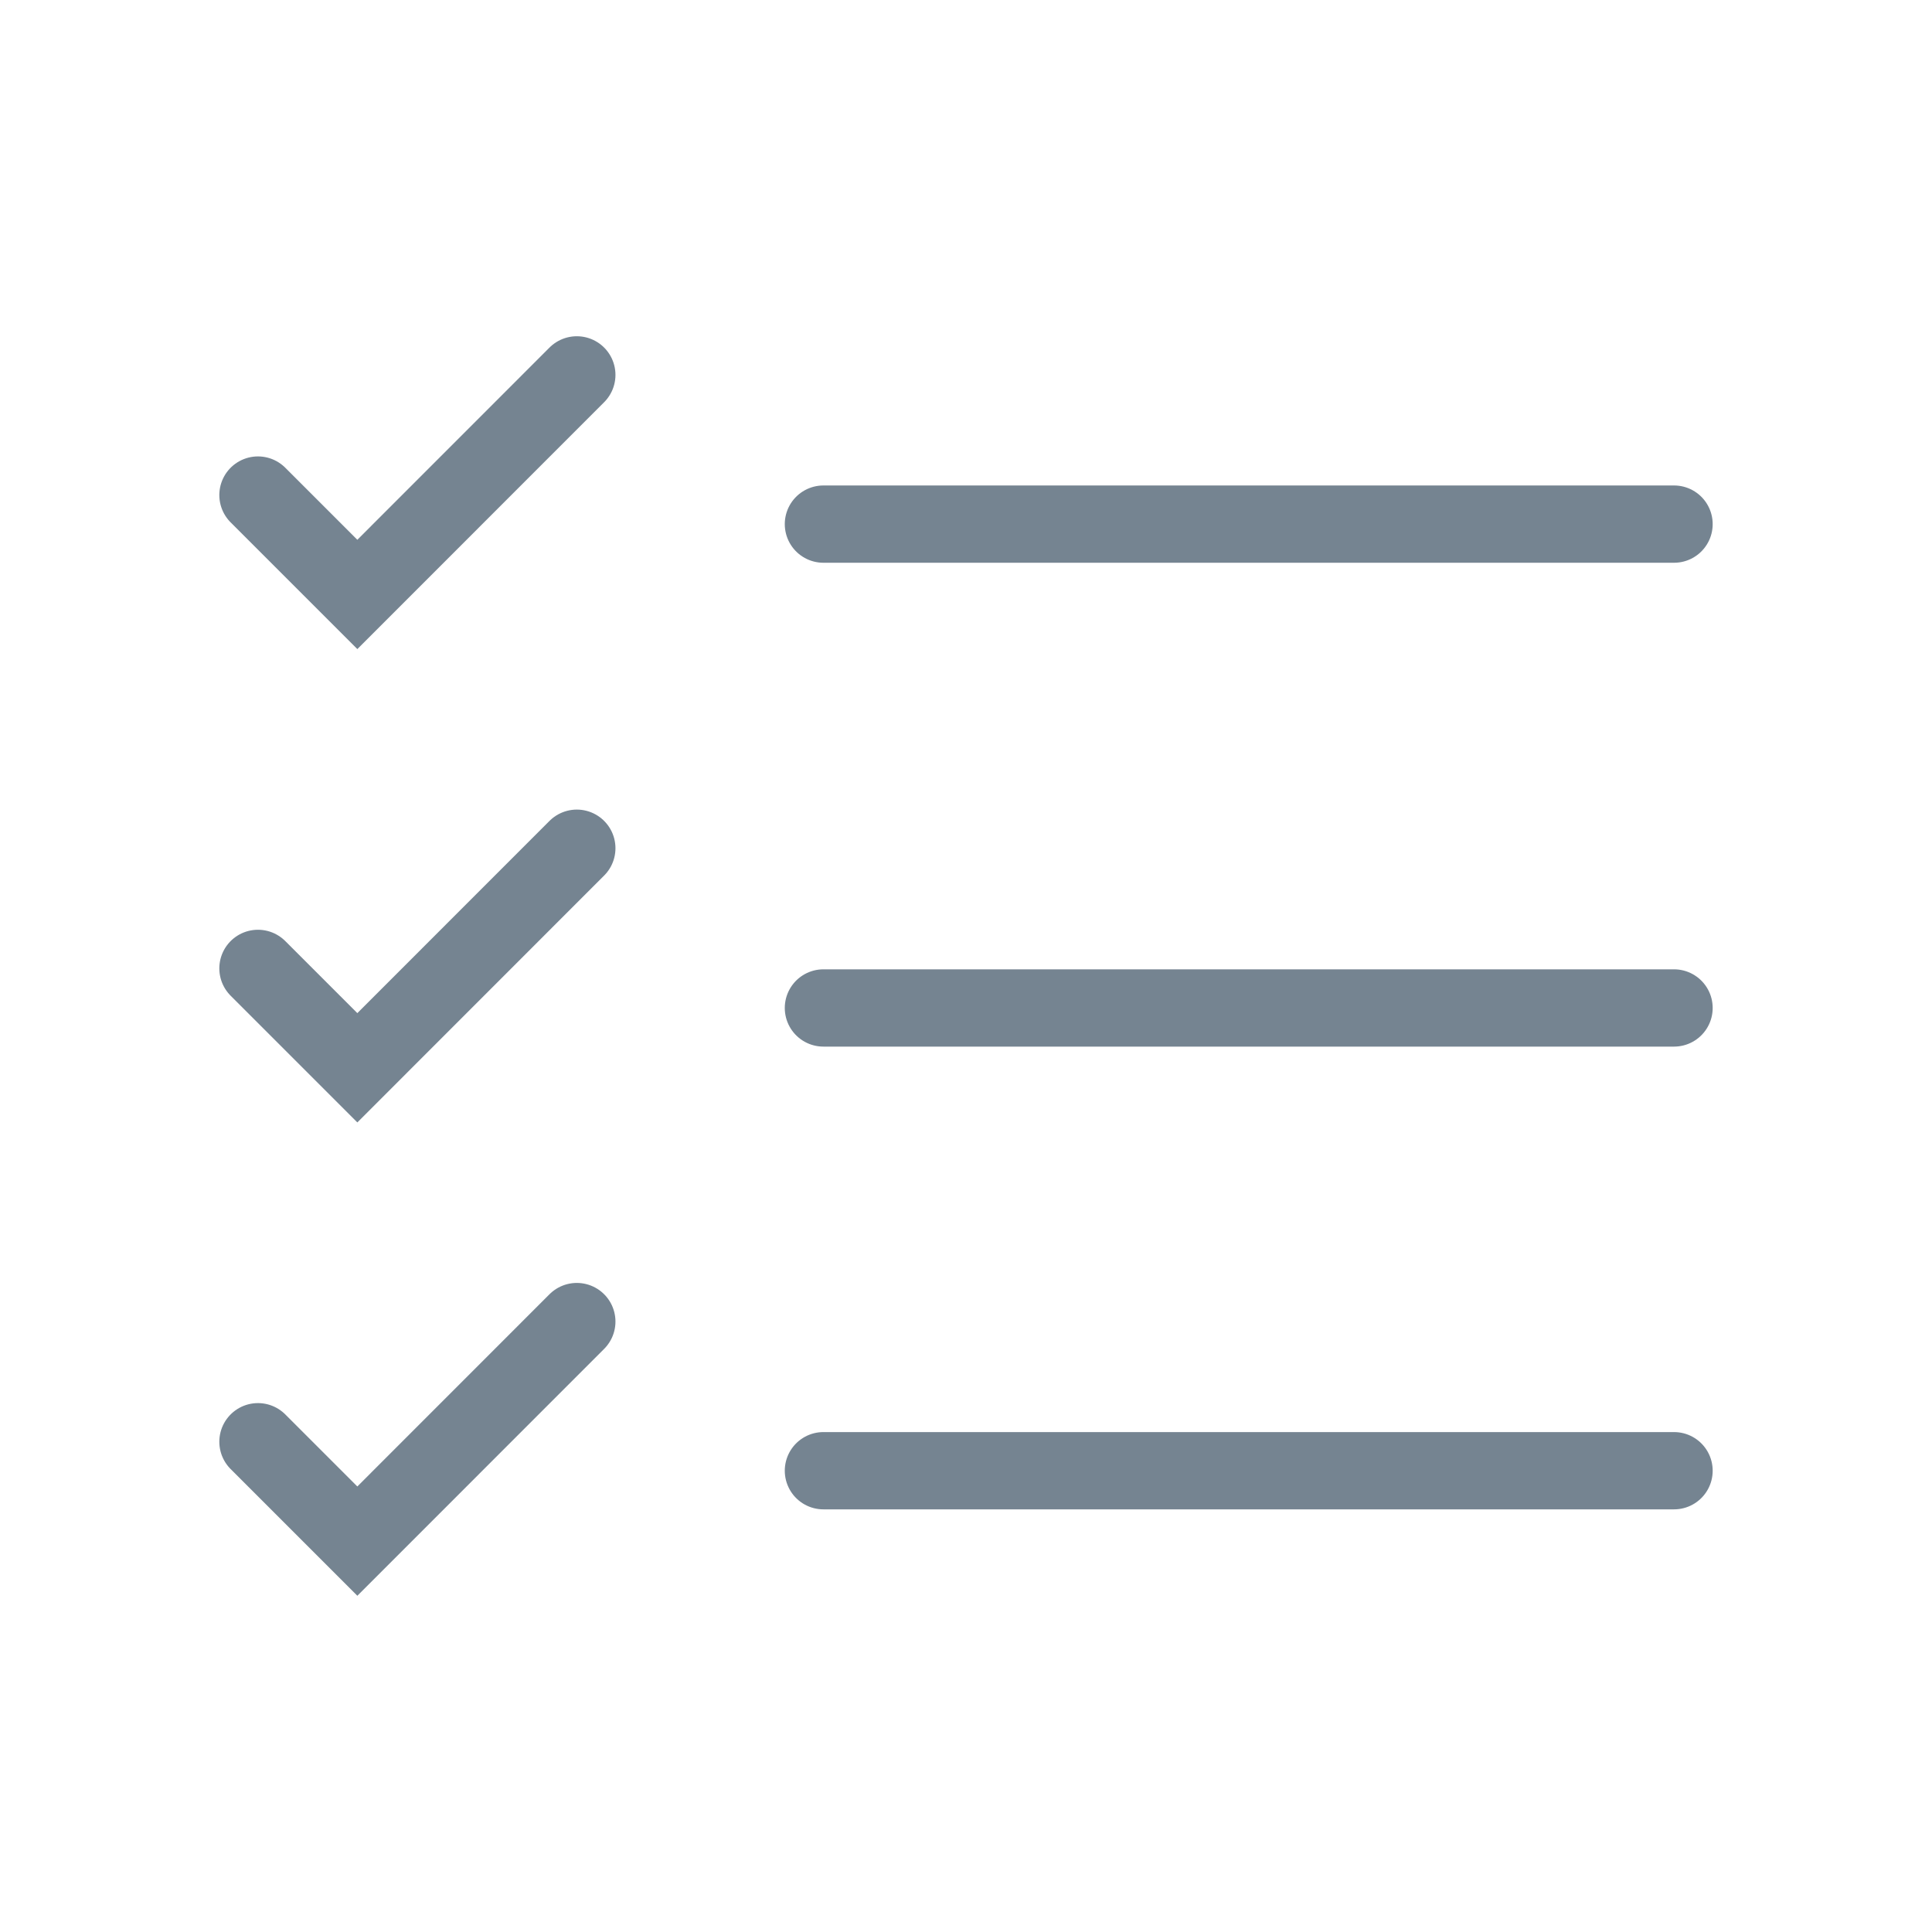
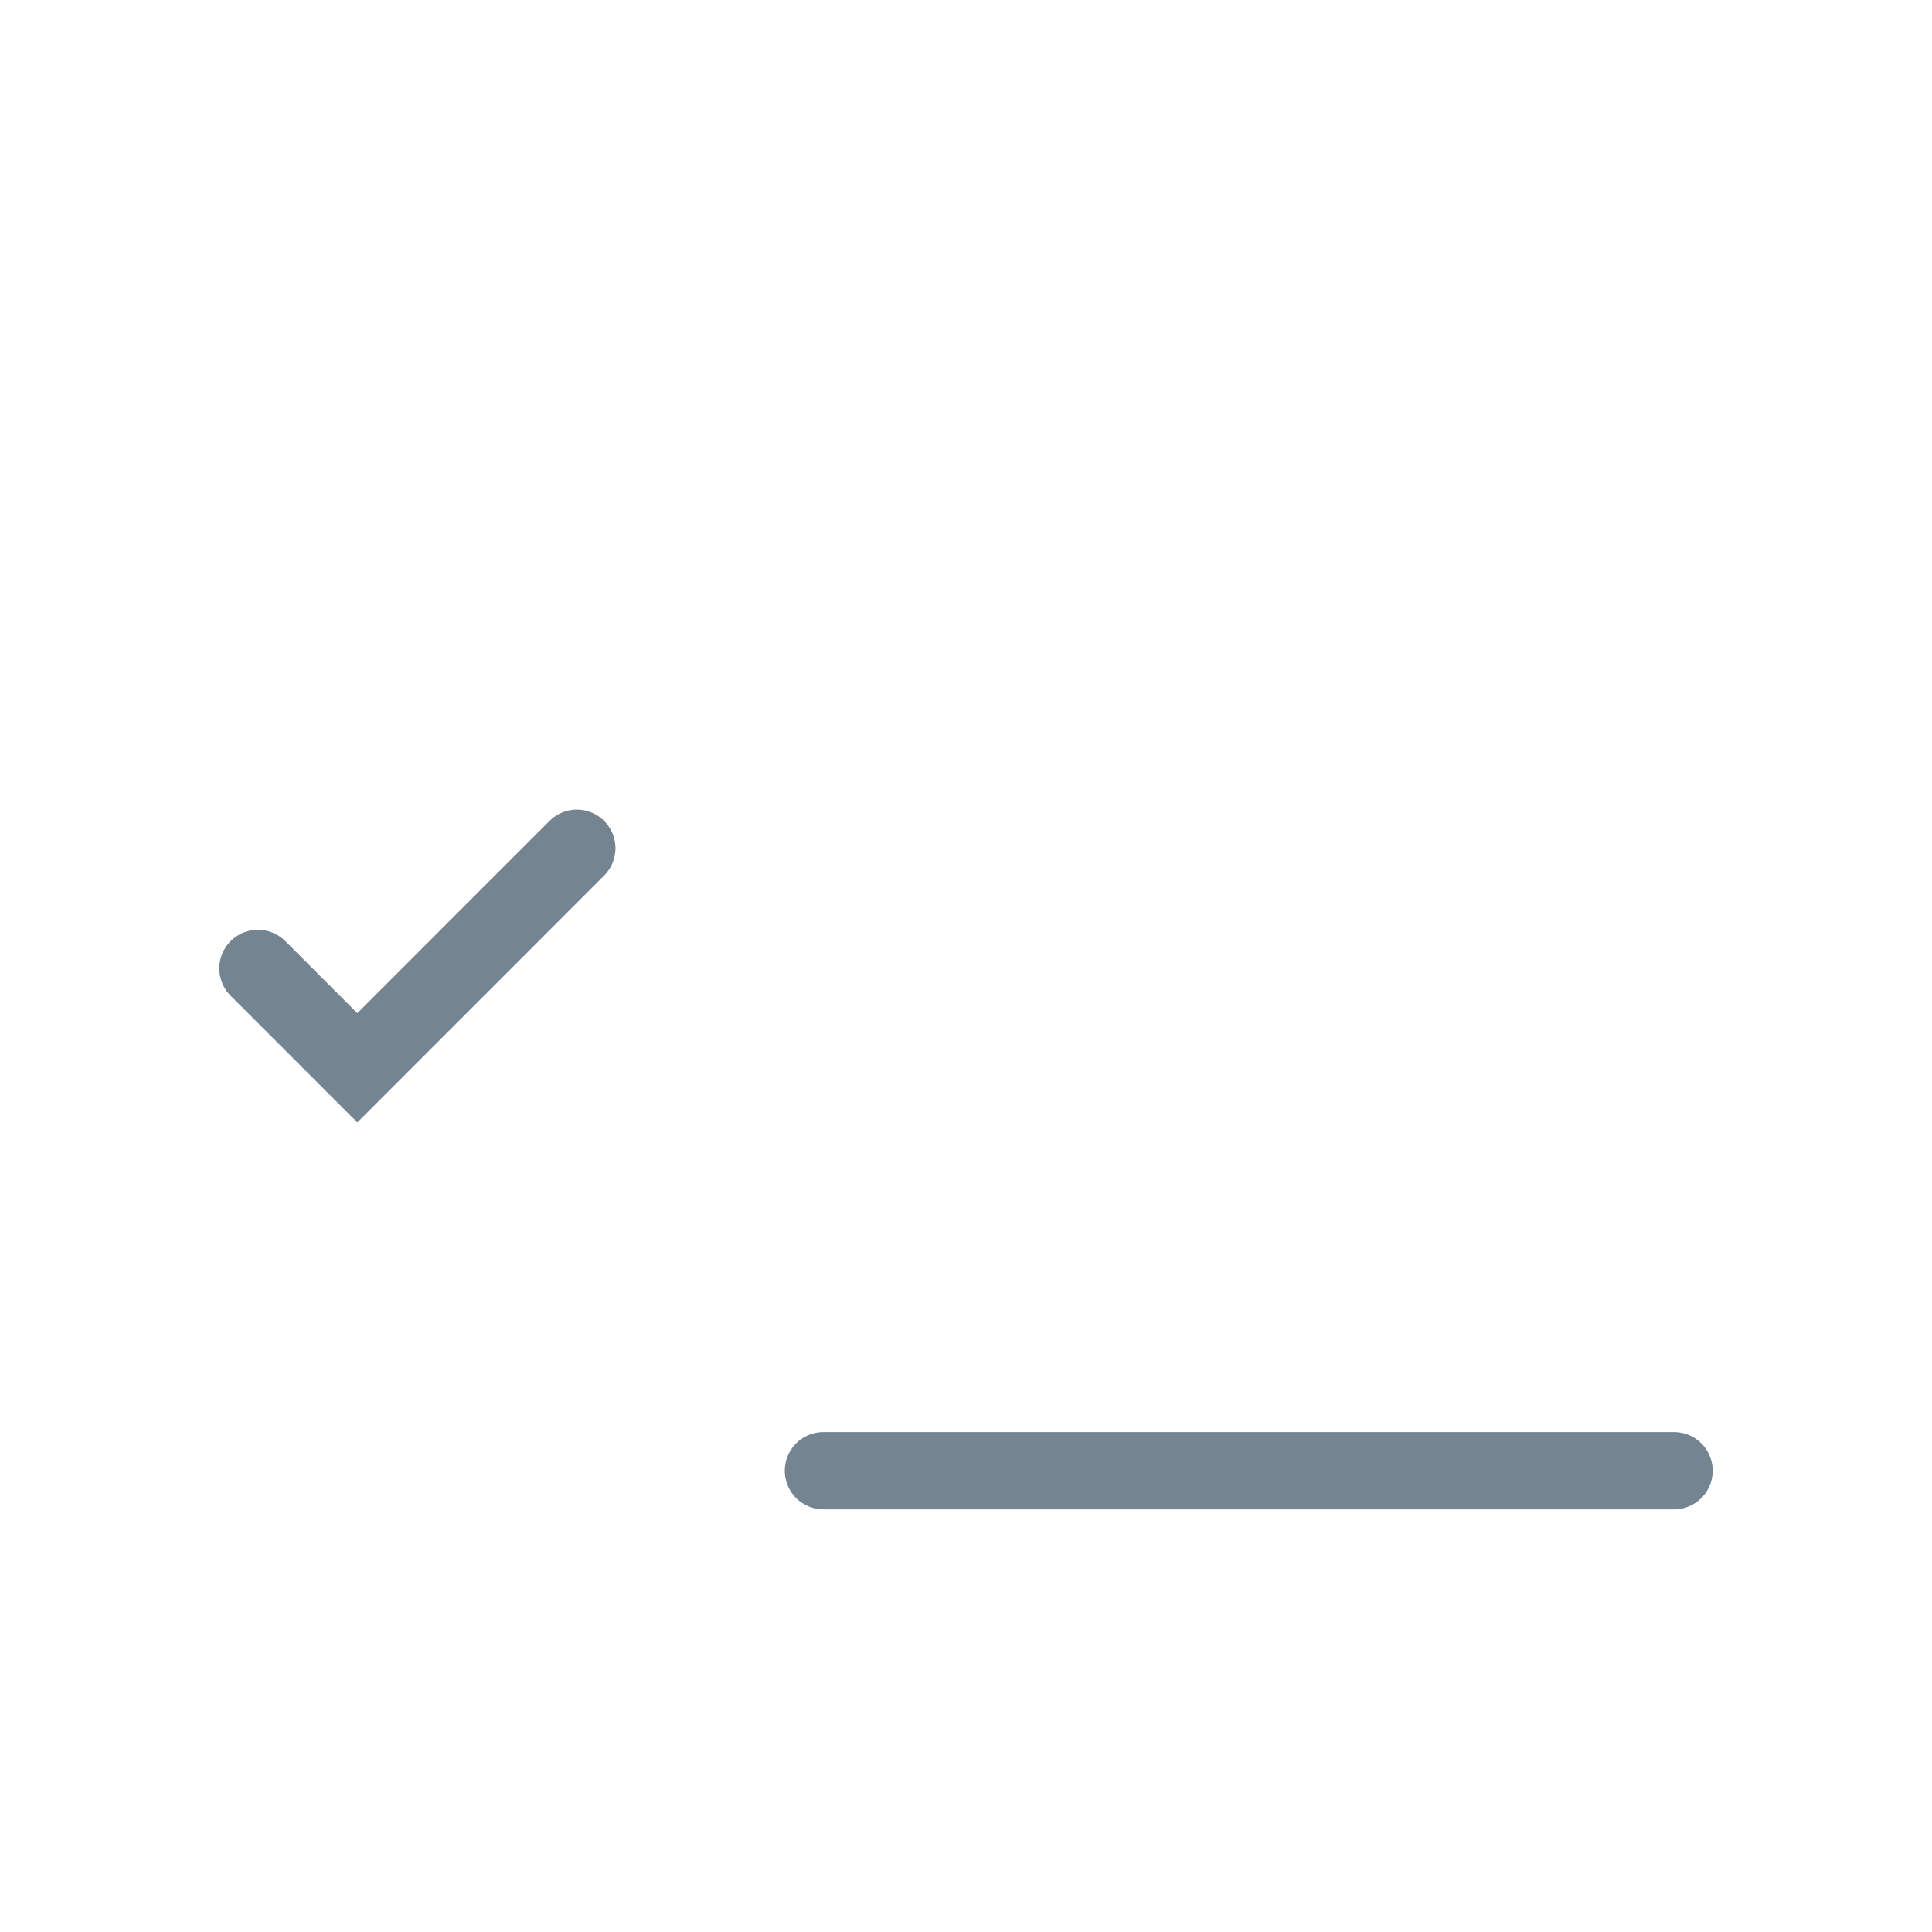
<svg xmlns="http://www.w3.org/2000/svg" version="1.1" id="Layer_1" x="0px" y="0px" viewBox="0 0 25 25" style="enable-background:new 0 0 25 25;" xml:space="preserve">
  <style type="text/css">
	.st72{fill:none;stroke:#758491;stroke-linecap:round;stroke-miterlimit:10;}
</style>
  <g>
    <g>
      <g>
-         <polyline class="st72" points="3.338,6.406 4.624,7.692 7.464,4.851    " />
-       </g>
+         </g>
    </g>
    <g>
      <g>
        <polyline class="st72" points="3.338,12.531 4.624,13.817 7.464,10.976    " />
      </g>
    </g>
    <g>
      <g>
-         <polyline class="st72" points="3.338,18.656 4.624,19.942 7.464,17.101    " />
-       </g>
+         </g>
    </g>
-     <line class="st72" x1="10.655" y1="6.782" x2="21.662" y2="6.782" />
-     <line class="st72" x1="10.655" y1="13.043" x2="21.662" y2="13.043" />
    <line class="st72" x1="10.655" y1="19.031" x2="21.662" y2="19.031" />
  </g>
</svg>